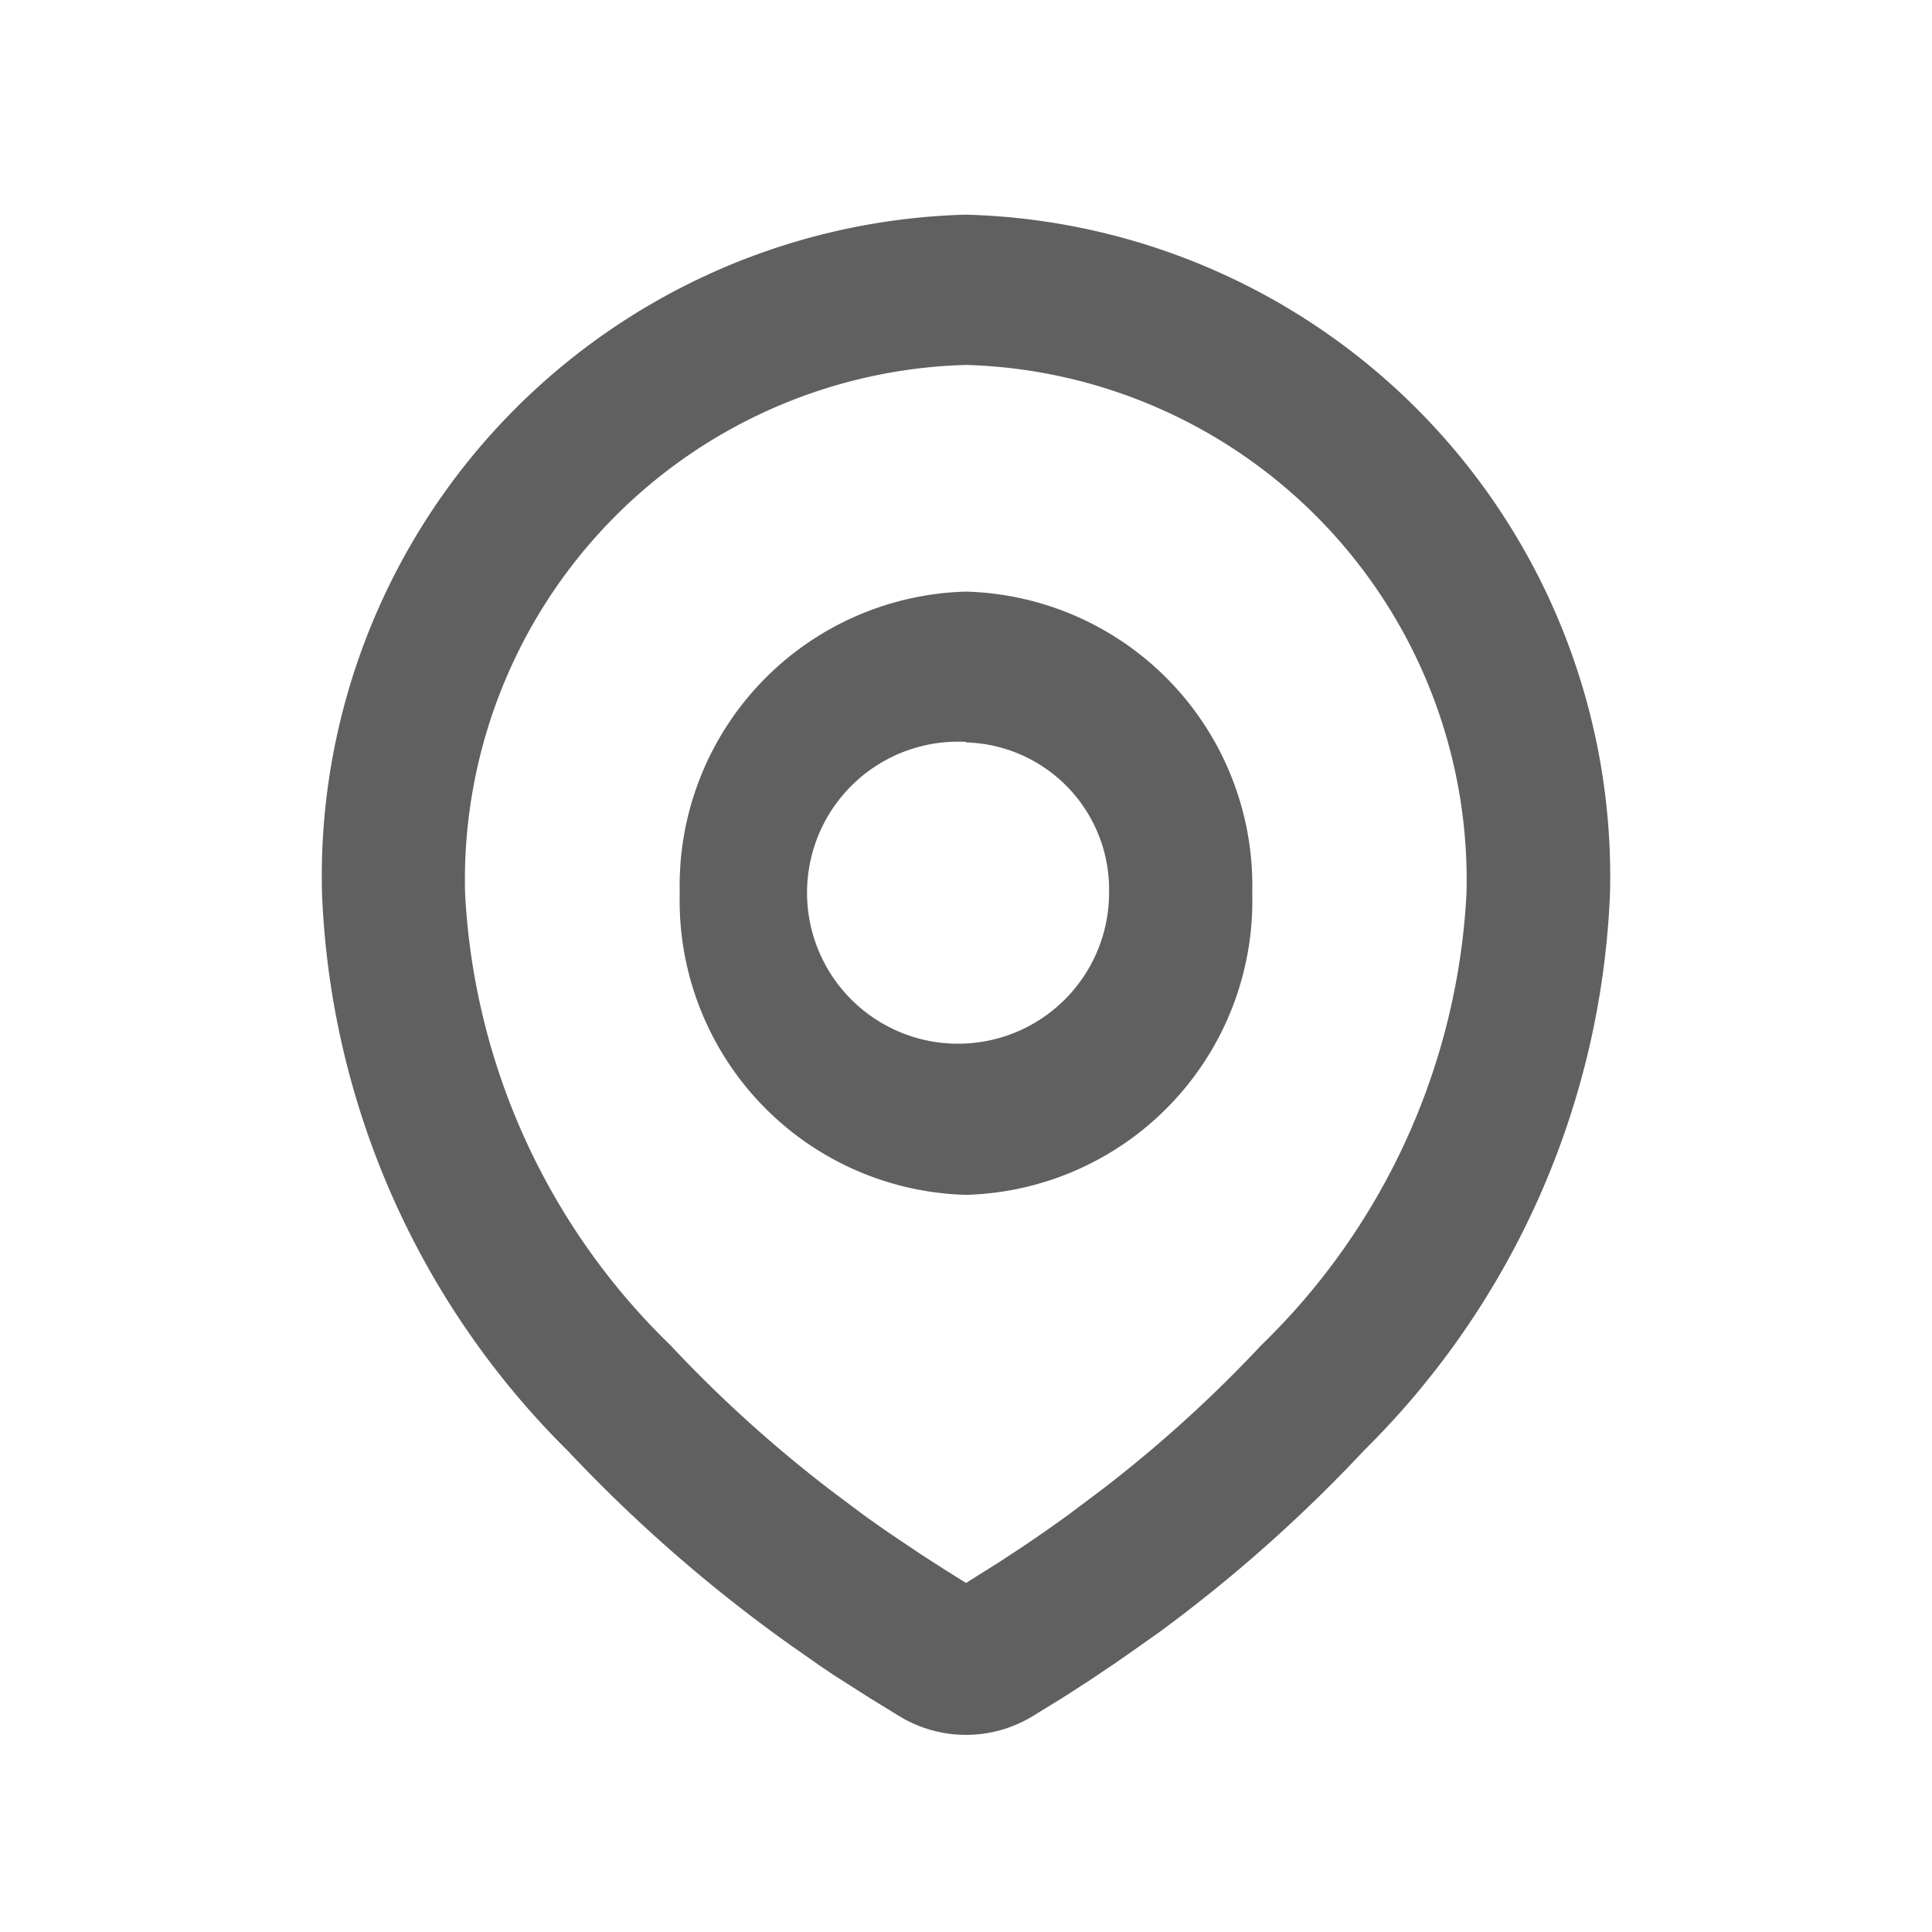
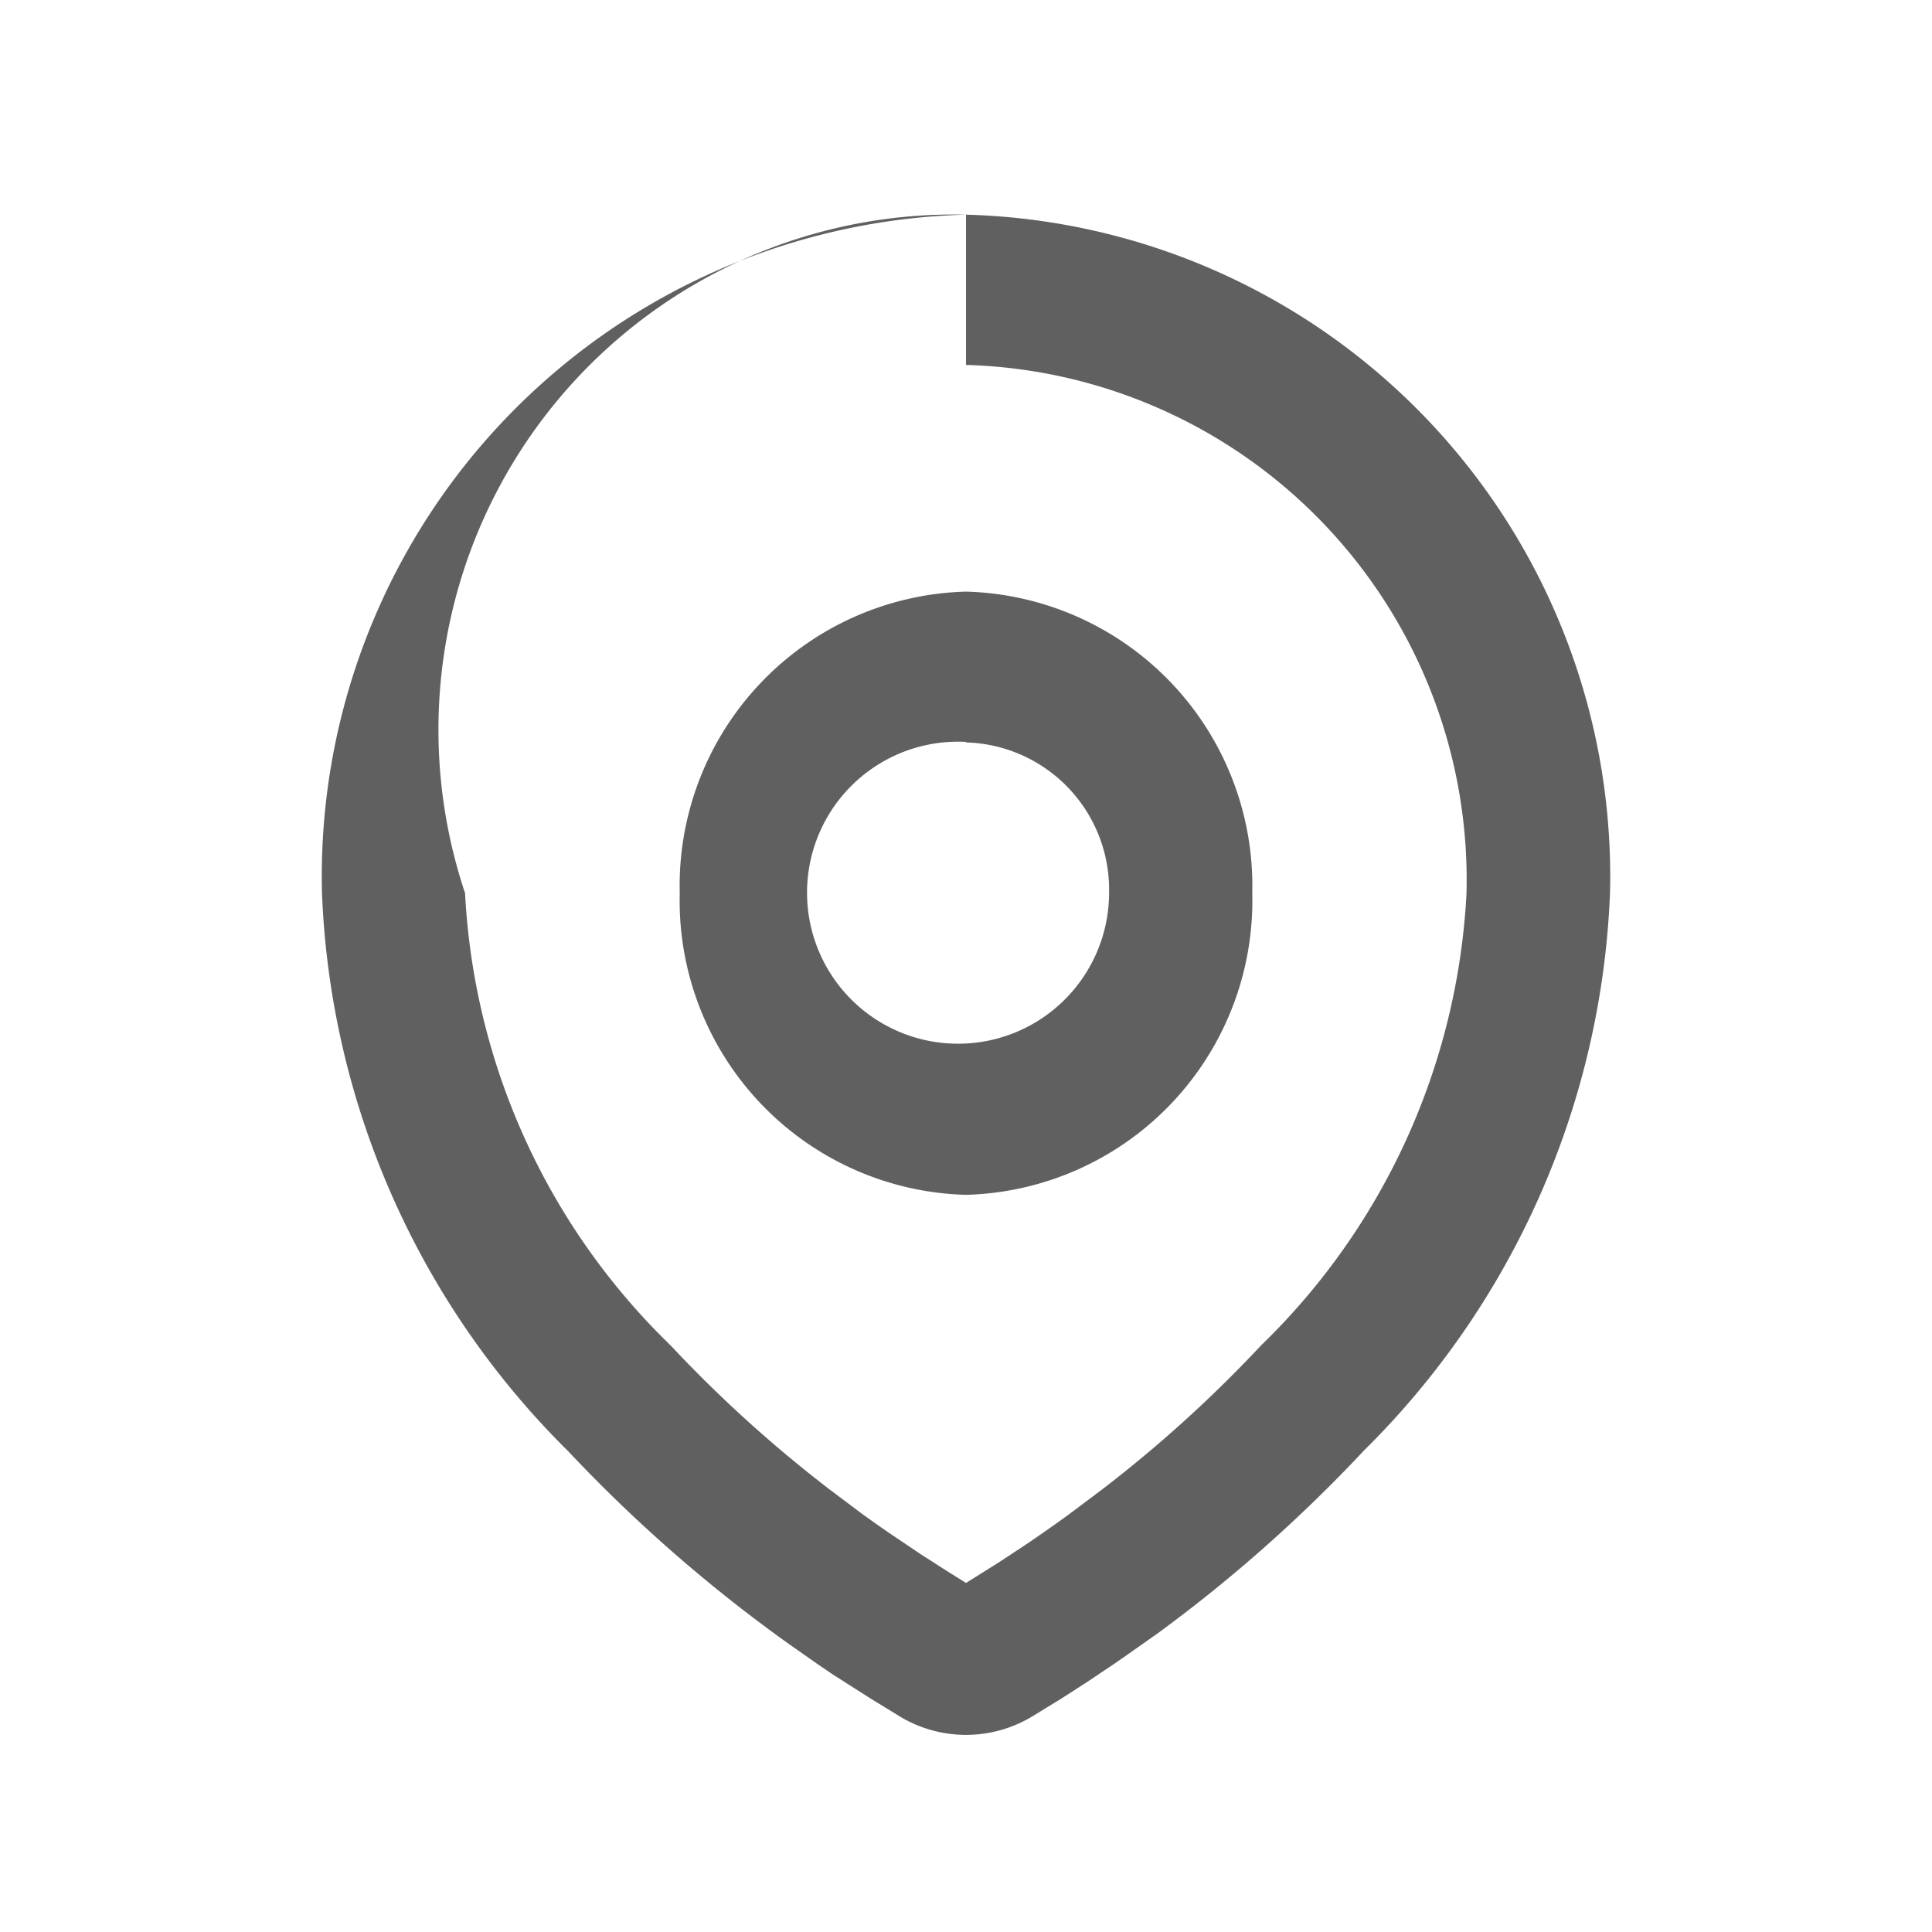
<svg xmlns="http://www.w3.org/2000/svg" width="18" height="18" viewBox="0 0 18 18">
  <g opacity="0.7">
-     <rect width="18" height="18" fill="none" />
-     <path d="M9,2a6.167,6.167,0,0,1,6,6.322,7.736,7.736,0,0,1-2.294,5.194,13.824,13.824,0,0,1-1.918,1.7l-.284.2-.134.093-.251.168h0l-.224.144h0l-.277.17h0a1.194,1.194,0,0,1-1.236,0l-.277-.17h0L7.758,15.6l-.128-.087-.274-.192a13.944,13.944,0,0,1-2.062-1.8A7.736,7.736,0,0,1,3,8.322,6.167,6.167,0,0,1,9,2ZM9,3.4A4.8,4.8,0,0,0,4.333,8.322a6.316,6.316,0,0,0,1.914,4.212,12.218,12.218,0,0,0,1.481,1.342l.305.229c.1.072.194.139.285.2l.26.175h0l.229.147h0L9,14.748H9l.3-.188h0l.245-.161c.13-.088.27-.185.418-.293l.305-.229a12.217,12.217,0,0,0,1.481-1.342,6.316,6.316,0,0,0,1.914-4.212A4.8,4.8,0,0,0,9,3.4ZM9,5.512a2.741,2.741,0,0,1,2.667,2.81A2.741,2.741,0,0,1,9,11.132a2.741,2.741,0,0,1-2.667-2.81A2.741,2.741,0,0,1,9,5.512Zm0,1.4a1.407,1.407,0,1,0,1.333,1.4A1.371,1.371,0,0,0,9,6.917Z" transform="translate(0)" fill="#1c1c1c" fill-rule="evenodd" />
+     <path d="M9,2a6.167,6.167,0,0,1,6,6.322,7.736,7.736,0,0,1-2.294,5.194,13.824,13.824,0,0,1-1.918,1.7l-.284.2-.134.093-.251.168h0l-.224.144h0l-.277.17h0a1.194,1.194,0,0,1-1.236,0l-.277-.17h0L7.758,15.6l-.128-.087-.274-.192a13.944,13.944,0,0,1-2.062-1.8A7.736,7.736,0,0,1,3,8.322,6.167,6.167,0,0,1,9,2ZA4.8,4.8,0,0,0,4.333,8.322a6.316,6.316,0,0,0,1.914,4.212,12.218,12.218,0,0,0,1.481,1.342l.305.229c.1.072.194.139.285.2l.26.175h0l.229.147h0L9,14.748H9l.3-.188h0l.245-.161c.13-.088.27-.185.418-.293l.305-.229a12.217,12.217,0,0,0,1.481-1.342,6.316,6.316,0,0,0,1.914-4.212A4.8,4.8,0,0,0,9,3.4ZM9,5.512a2.741,2.741,0,0,1,2.667,2.81A2.741,2.741,0,0,1,9,11.132a2.741,2.741,0,0,1-2.667-2.81A2.741,2.741,0,0,1,9,5.512Zm0,1.4a1.407,1.407,0,1,0,1.333,1.4A1.371,1.371,0,0,0,9,6.917Z" transform="translate(0)" fill="#1c1c1c" fill-rule="evenodd" />
  </g>
</svg>